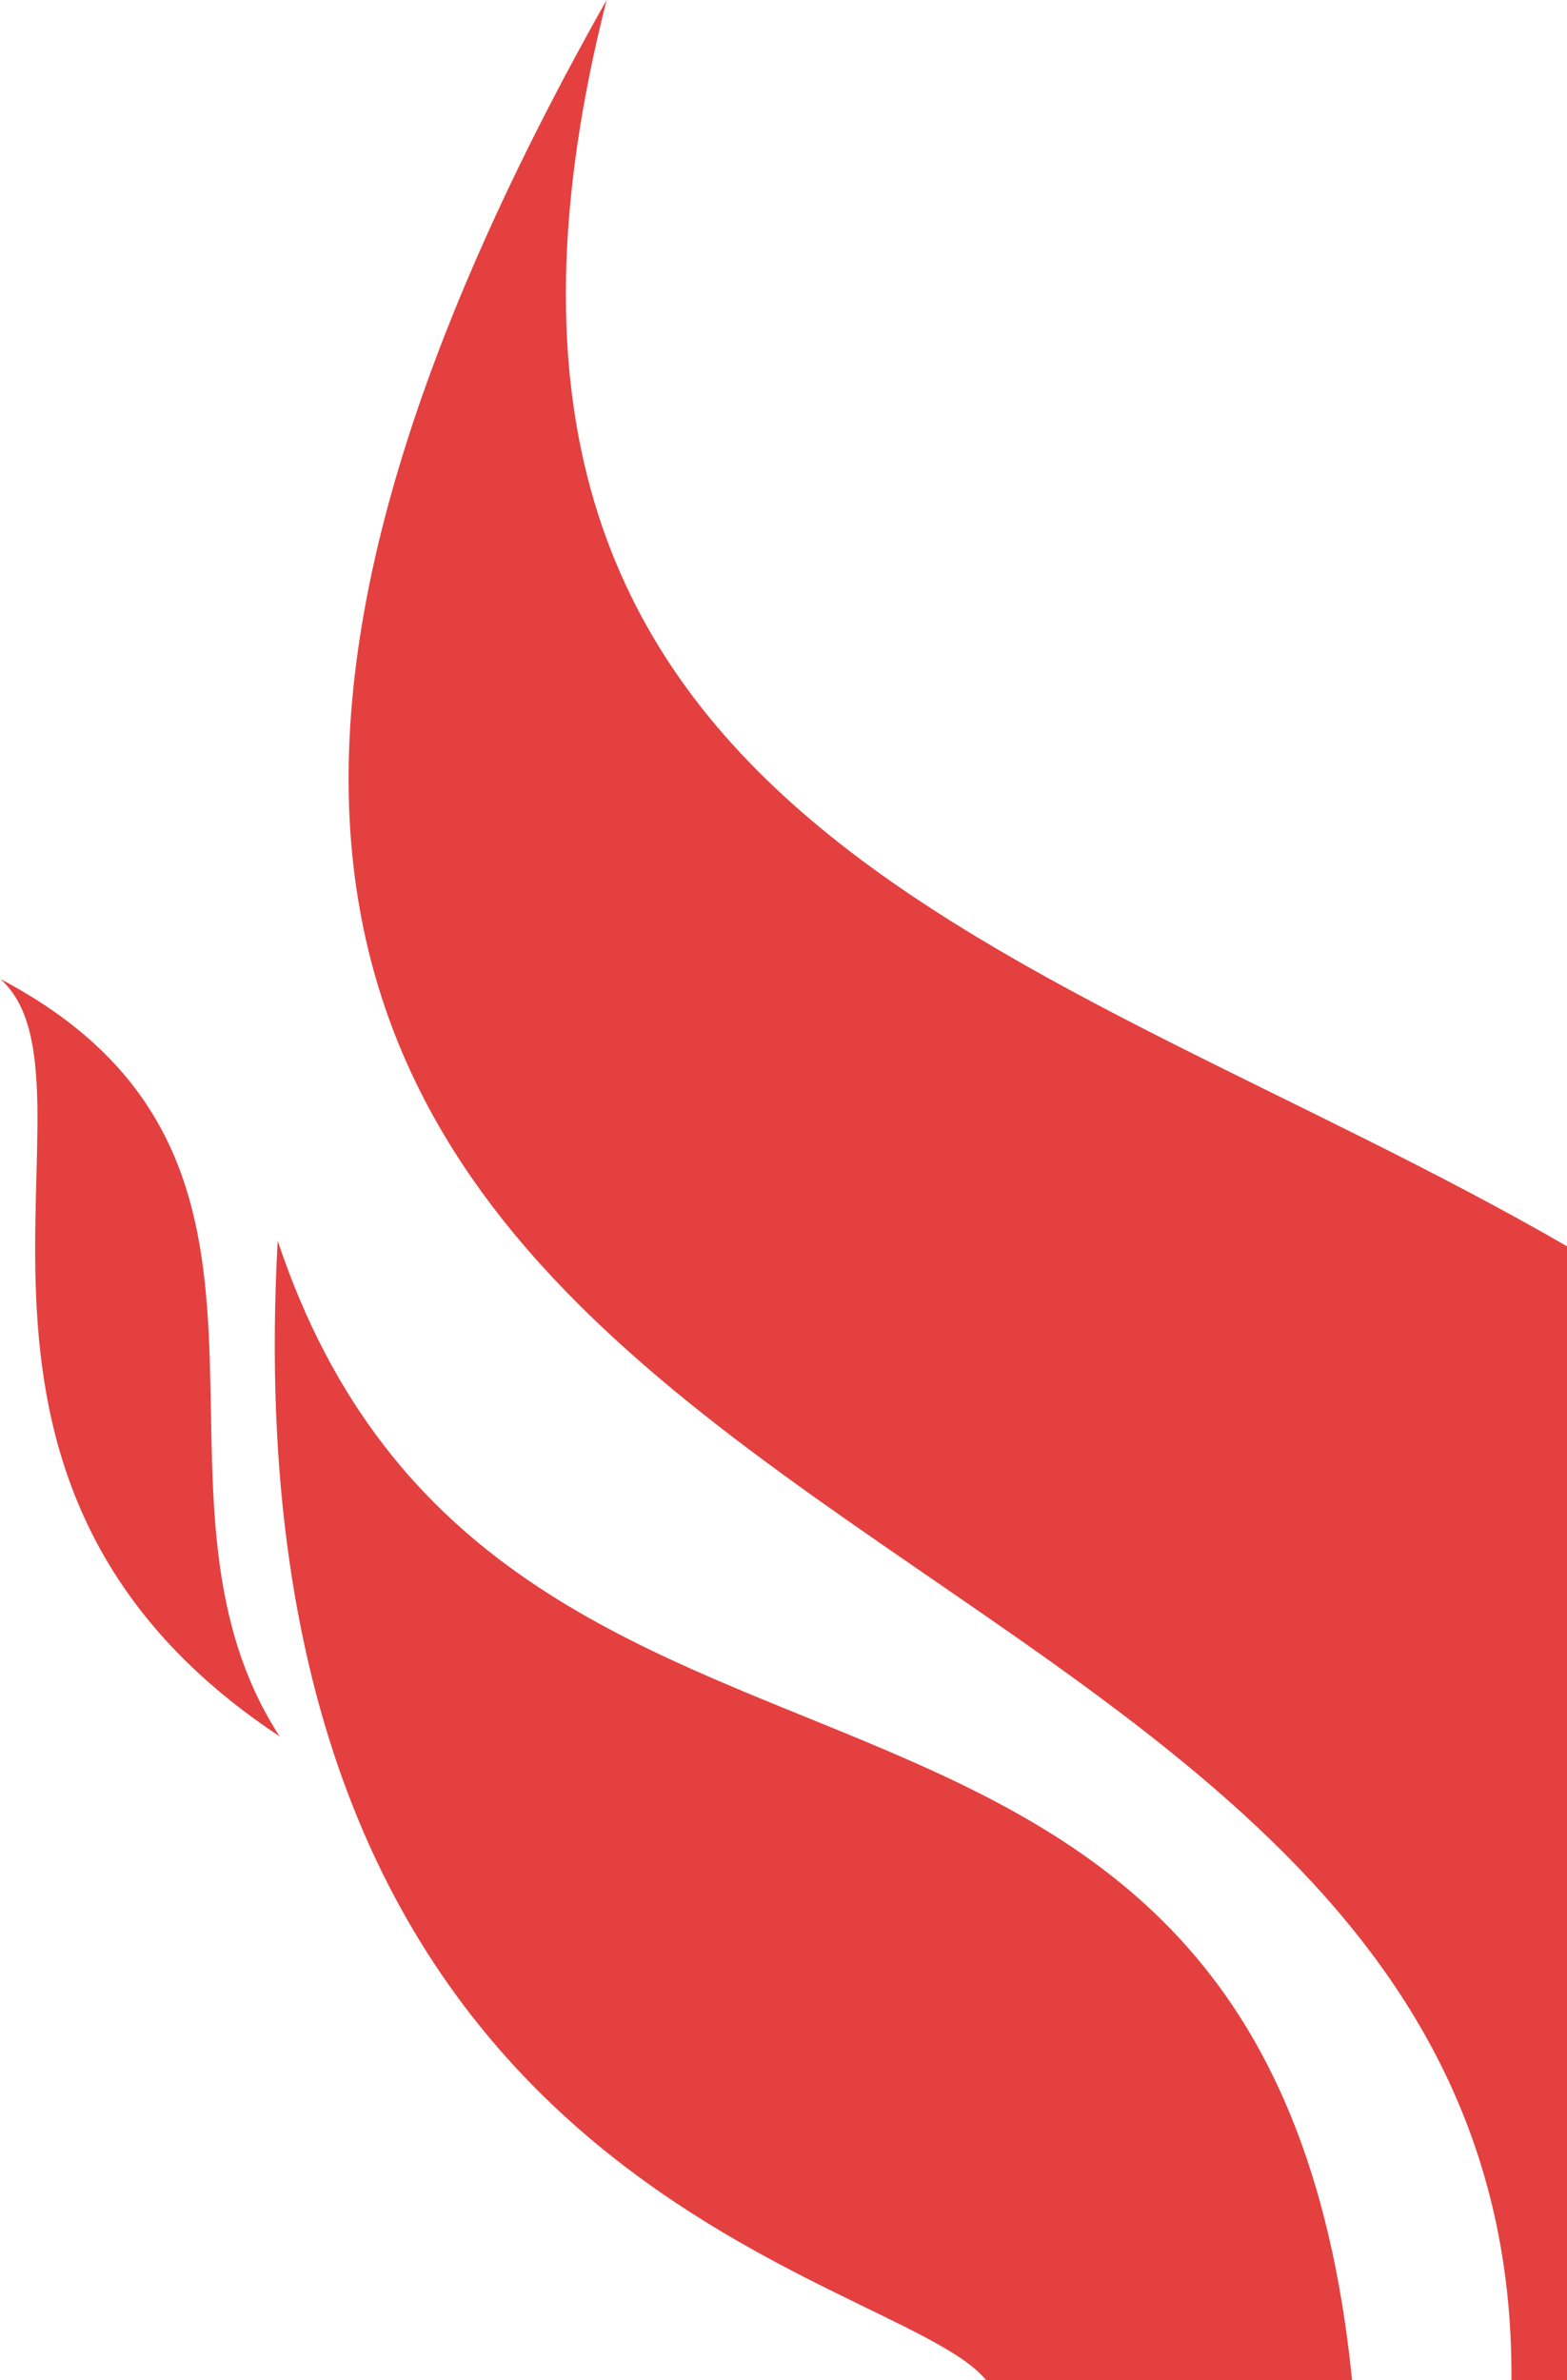
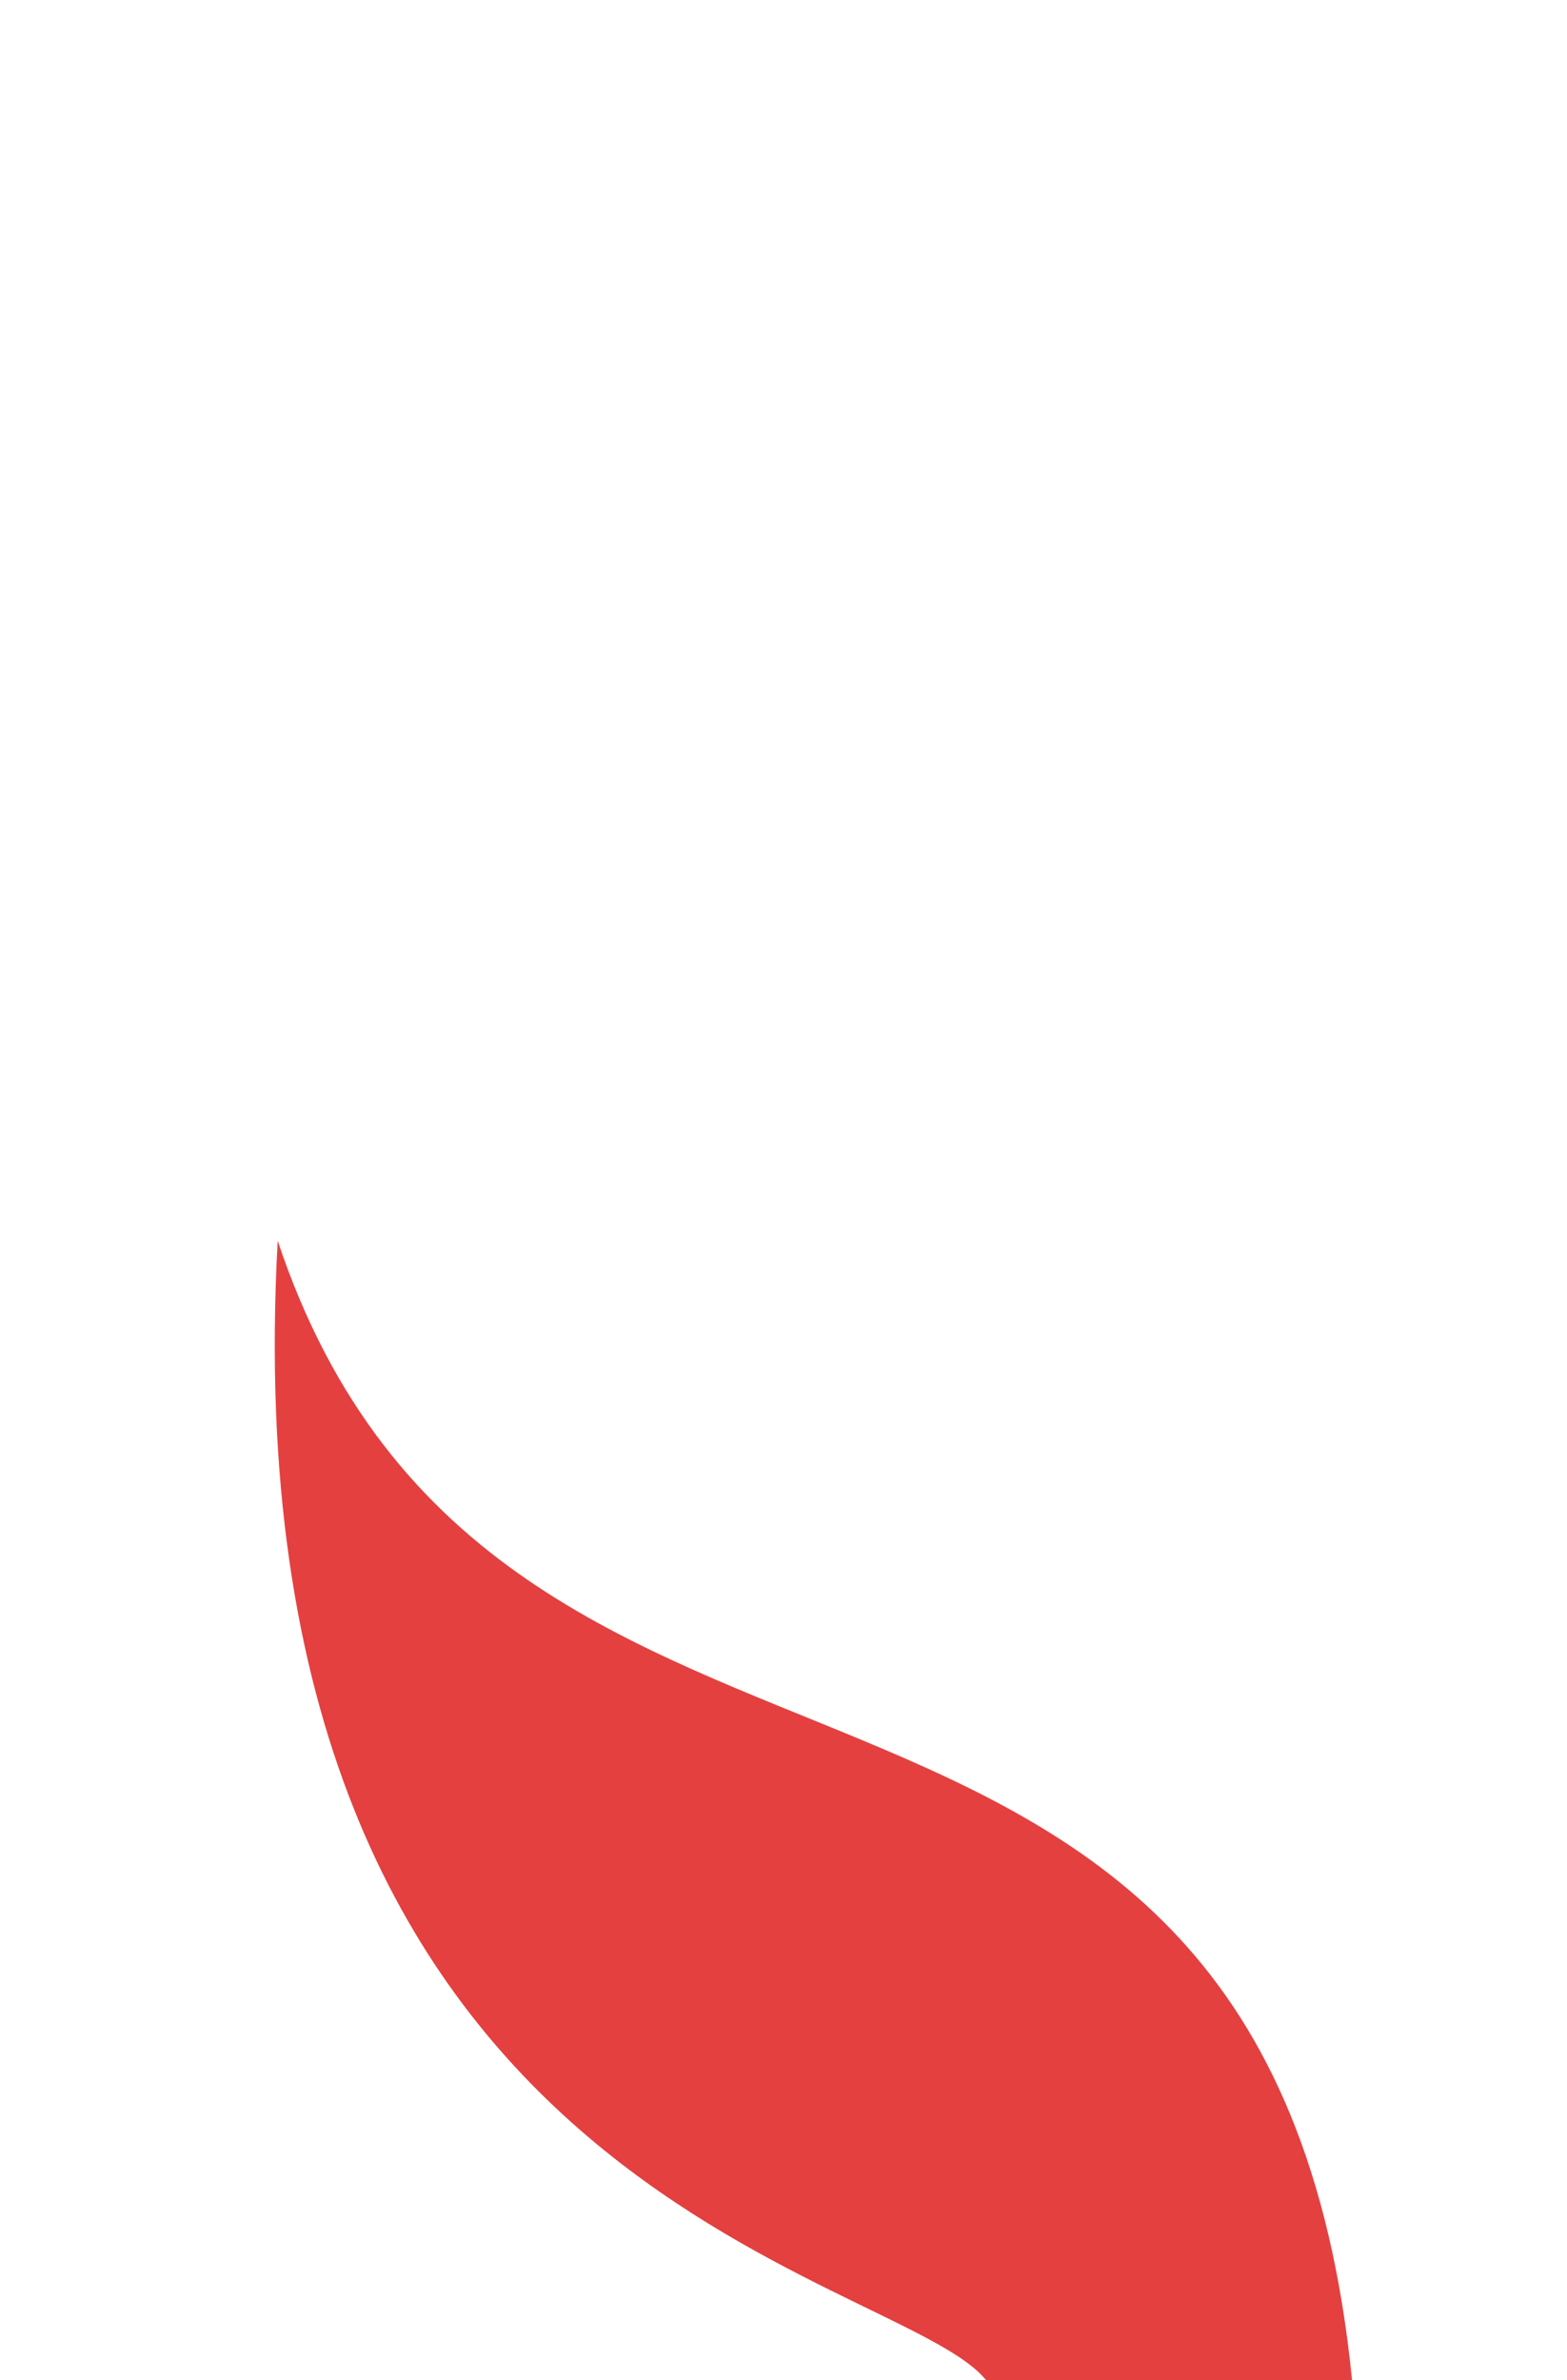
<svg xmlns="http://www.w3.org/2000/svg" id="Calque_1" data-name="Calque 1" viewBox="0 0 395 600">
  <defs>
    <style>.cls-1{fill:#e44040;}</style>
  </defs>
  <title>Plan de travail 1</title>
  <path class="cls-1" d="M248.59,600C226,571.9,56.74,554.73,70,312.78c55.71,167,249.56,74,270.82,287.22" />
-   <path class="cls-1" d="M.12,246.79c28.84,26-28.25,125.72,70.36,190.89C30.11,375.39,86.63,292.35.12,246.79Z" />
-   <path class="cls-1" d="M152.91,0C-78.66,410.5,382.72,347.35,381,600h14V314.15C263.13,237.87,99.87,209,152.91,0Z" />
</svg>